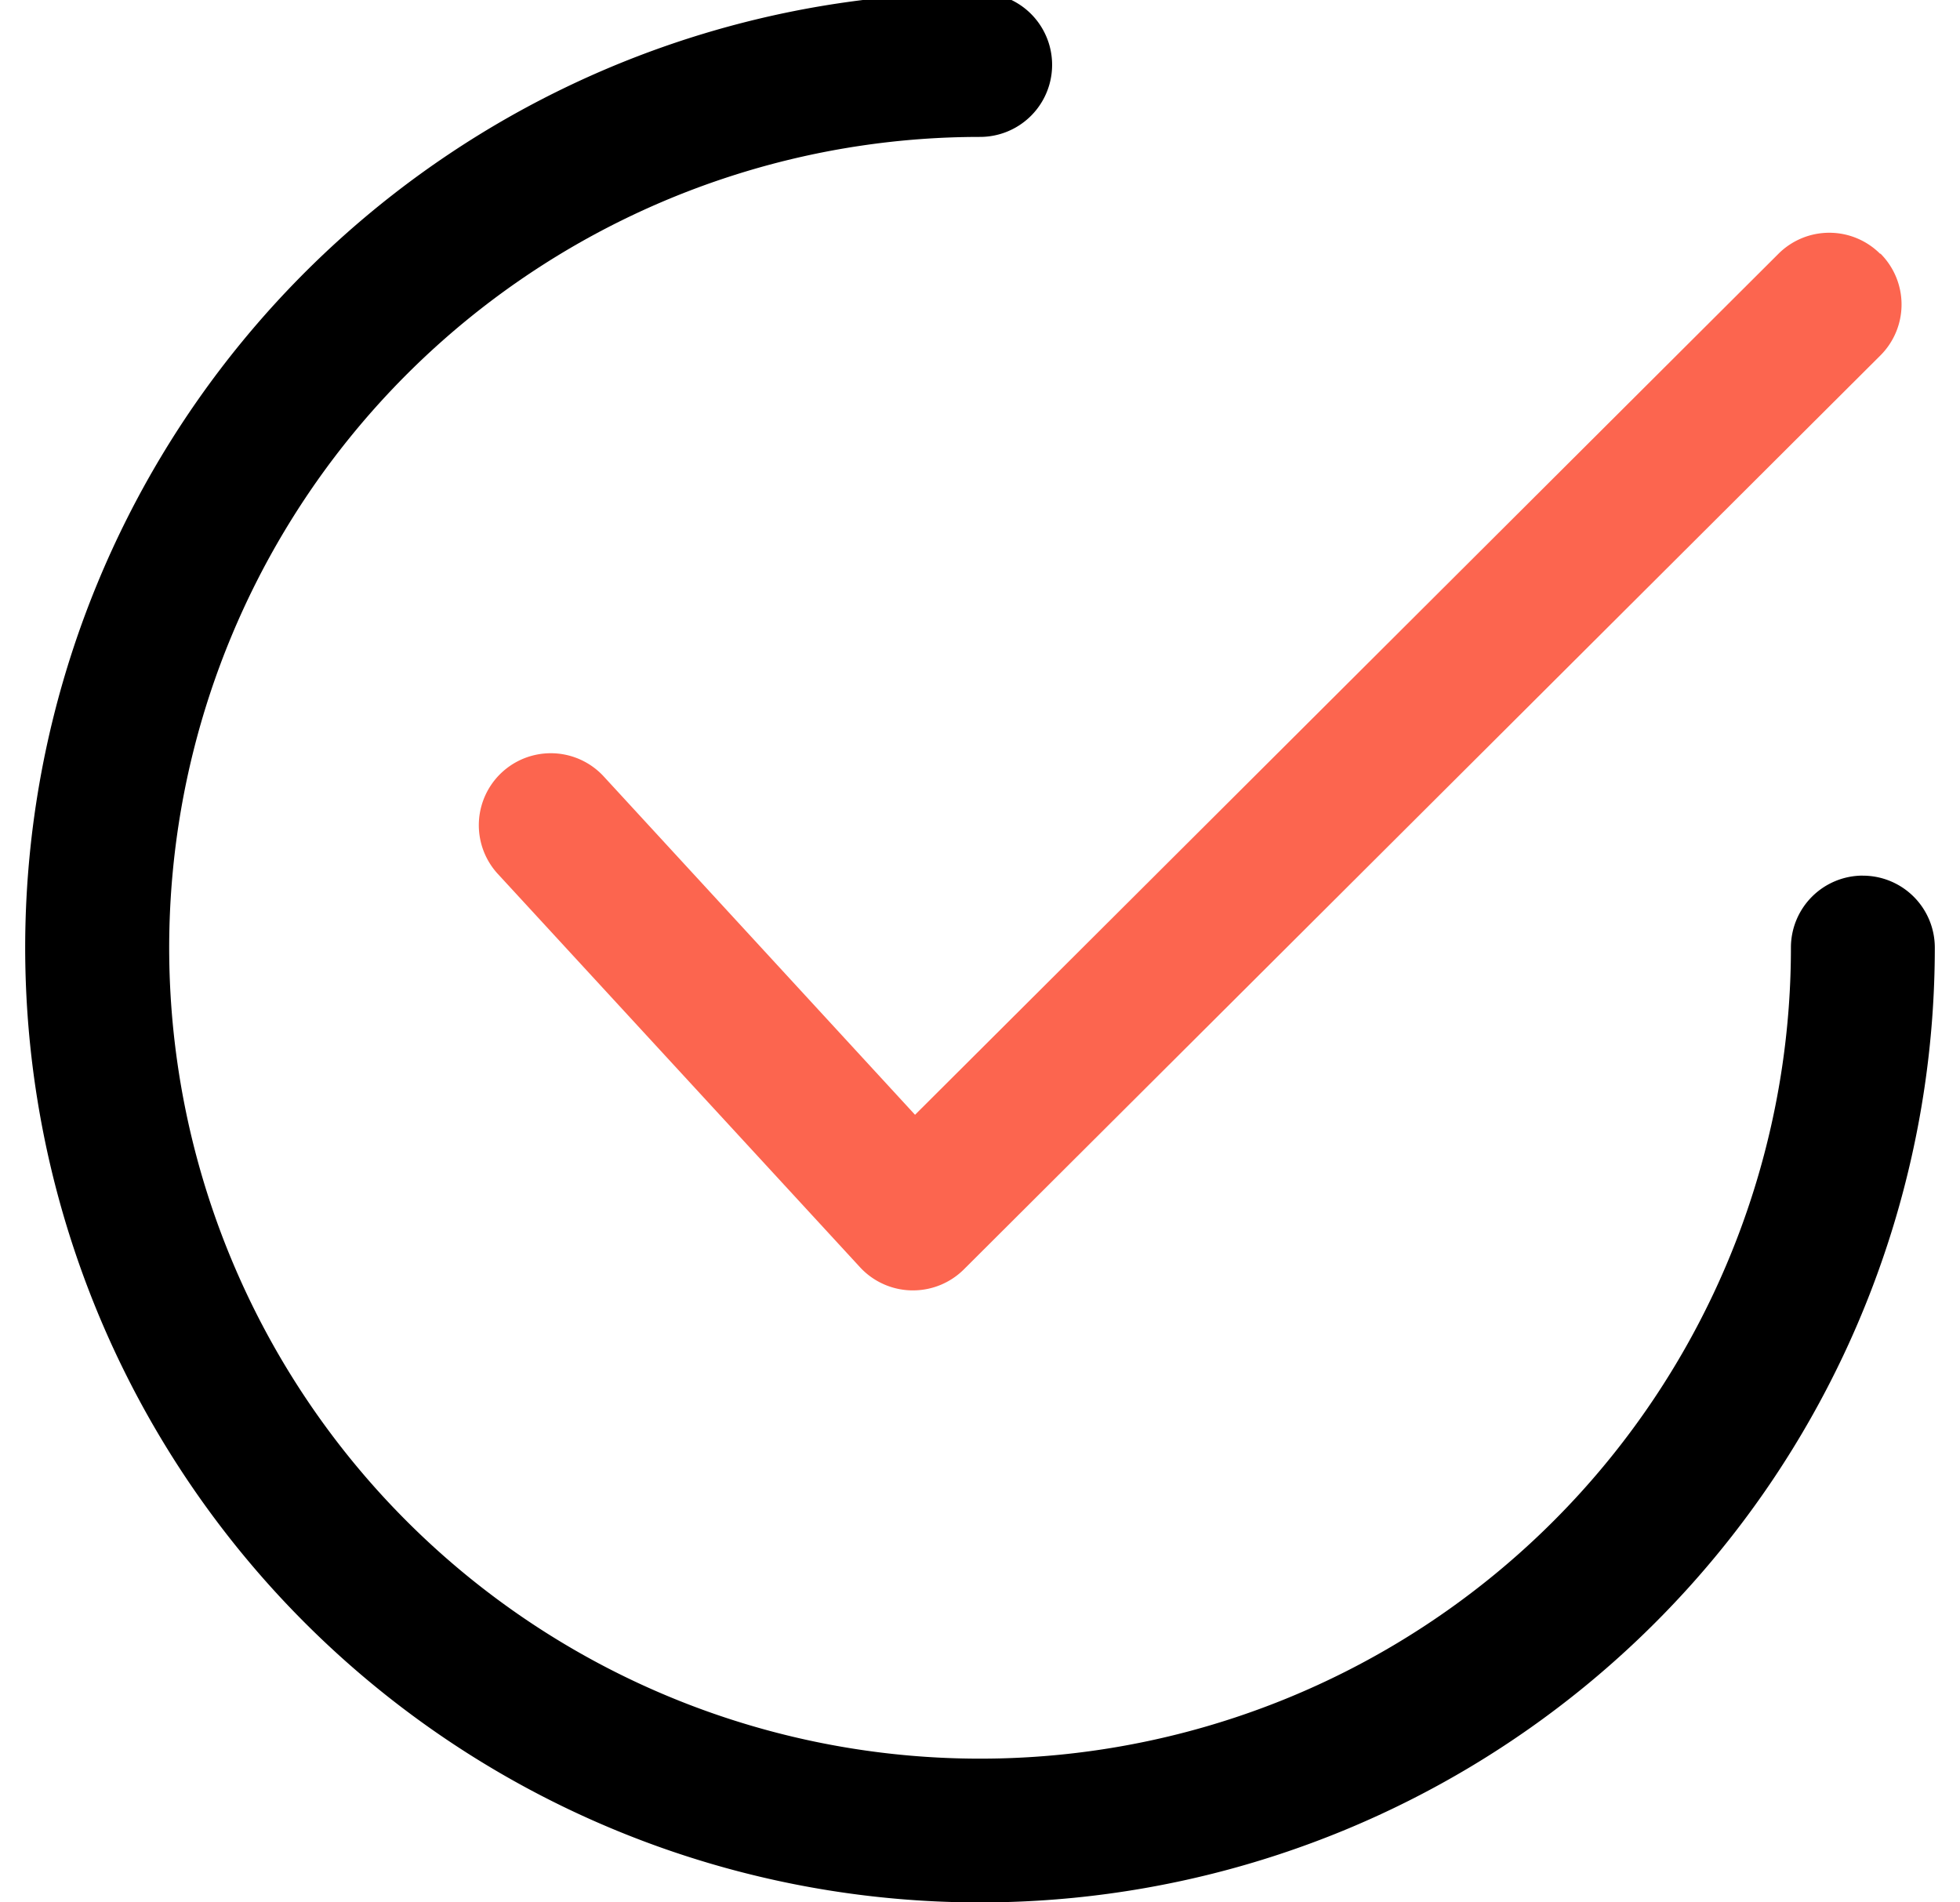
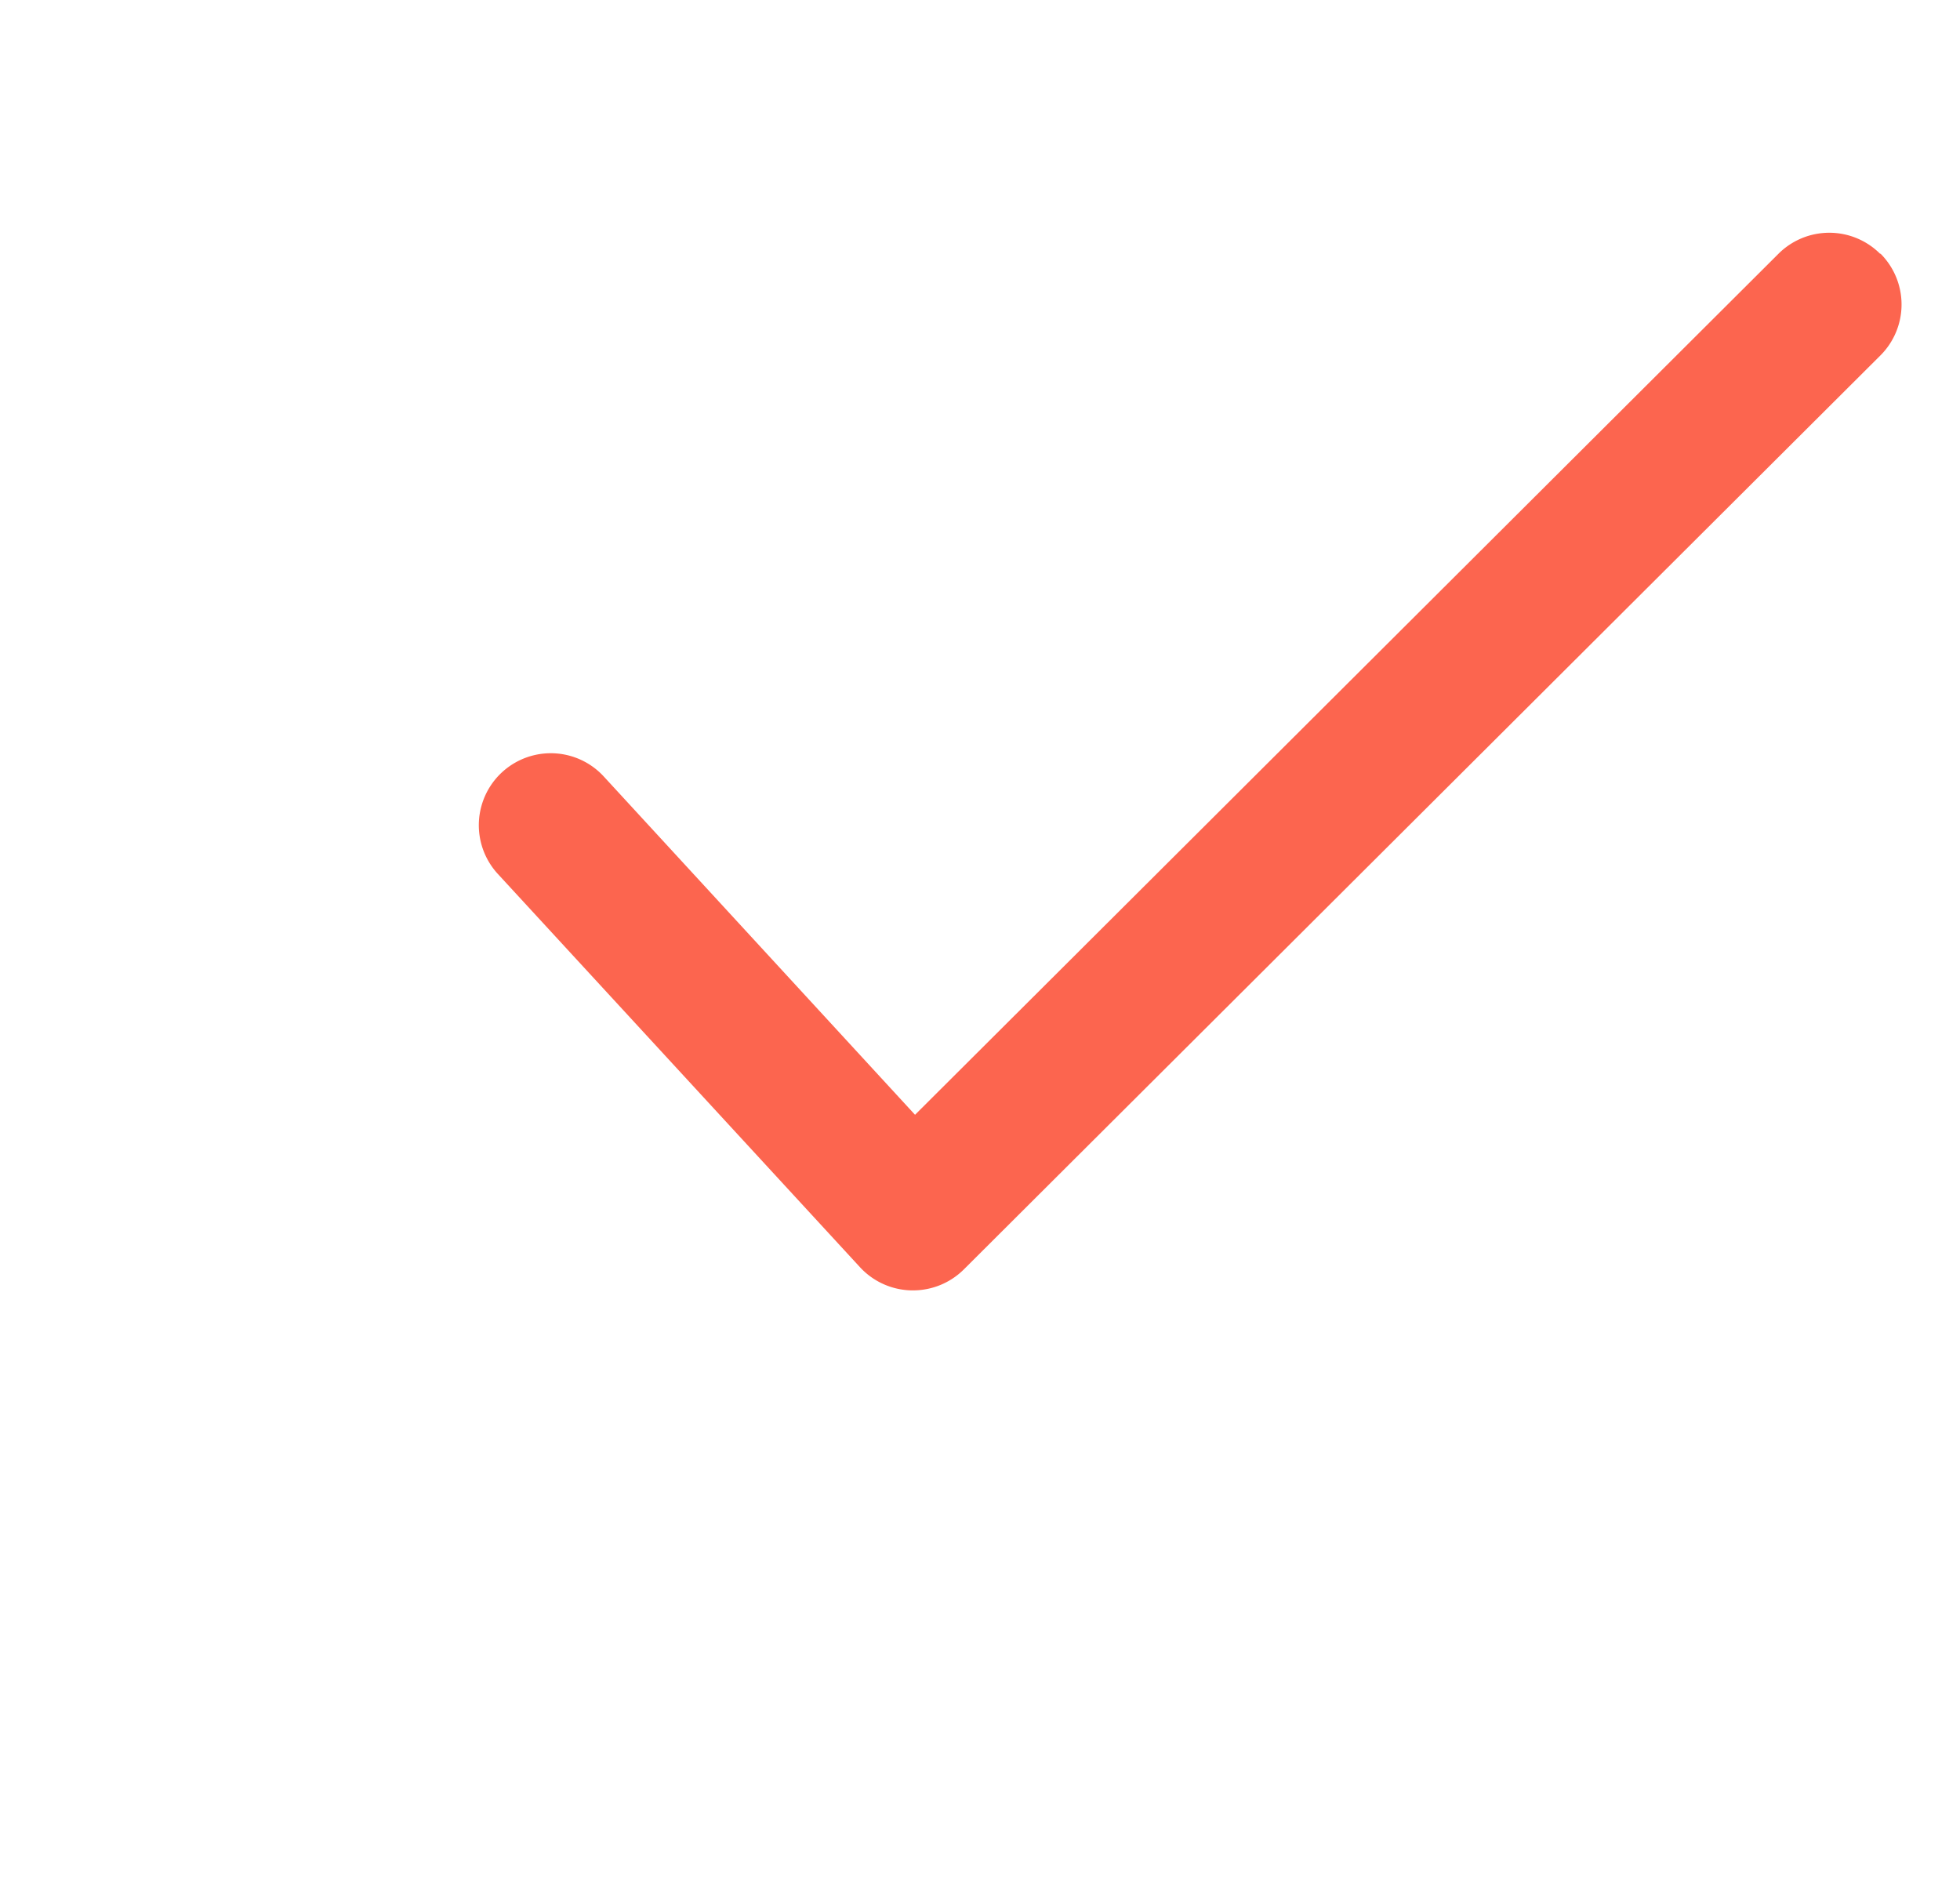
<svg xmlns="http://www.w3.org/2000/svg" width="34" height="33" viewBox="0 0 34 33">
  <defs>
    <clipPath id="clip-path">
      <rect id="Rectangle_1488" data-name="Rectangle 1488" width="34" height="33" transform="translate(-0.438 0.125)" fill="none" />
    </clipPath>
  </defs>
  <g id="Groupe_966" data-name="Groupe 966" transform="translate(0.438 -0.125)">
    <g id="Groupe_964" data-name="Groupe 964" clip-path="url(#clip-path)">
      <path id="Tracé_792" data-name="Tracé 792" d="M145.88,64.694a1.248,1.248,0,0,0-1.765,0L129.138,79.629l-5.4-5.869a1.248,1.248,0,1,0-1.837,1.691l6.284,6.824a1.247,1.247,0,0,0,.892.4h.027a1.25,1.25,0,0,0,.881-.364l15.9-15.855a1.248,1.248,0,0,0,0-1.766" transform="translate(-113.703 -60.166)" fill="#fc654f" />
-       <path id="Tracé_793" data-name="Tracé 793" d="M31.877,15.314a1.248,1.248,0,0,0-1.248,1.248A14.066,14.066,0,1,1,16.563,2.5a1.248,1.248,0,1,0,0-2.5A16.563,16.563,0,1,0,33.125,16.563a1.248,1.248,0,0,0-1.248-1.248" />
    </g>
  </g>
</svg>